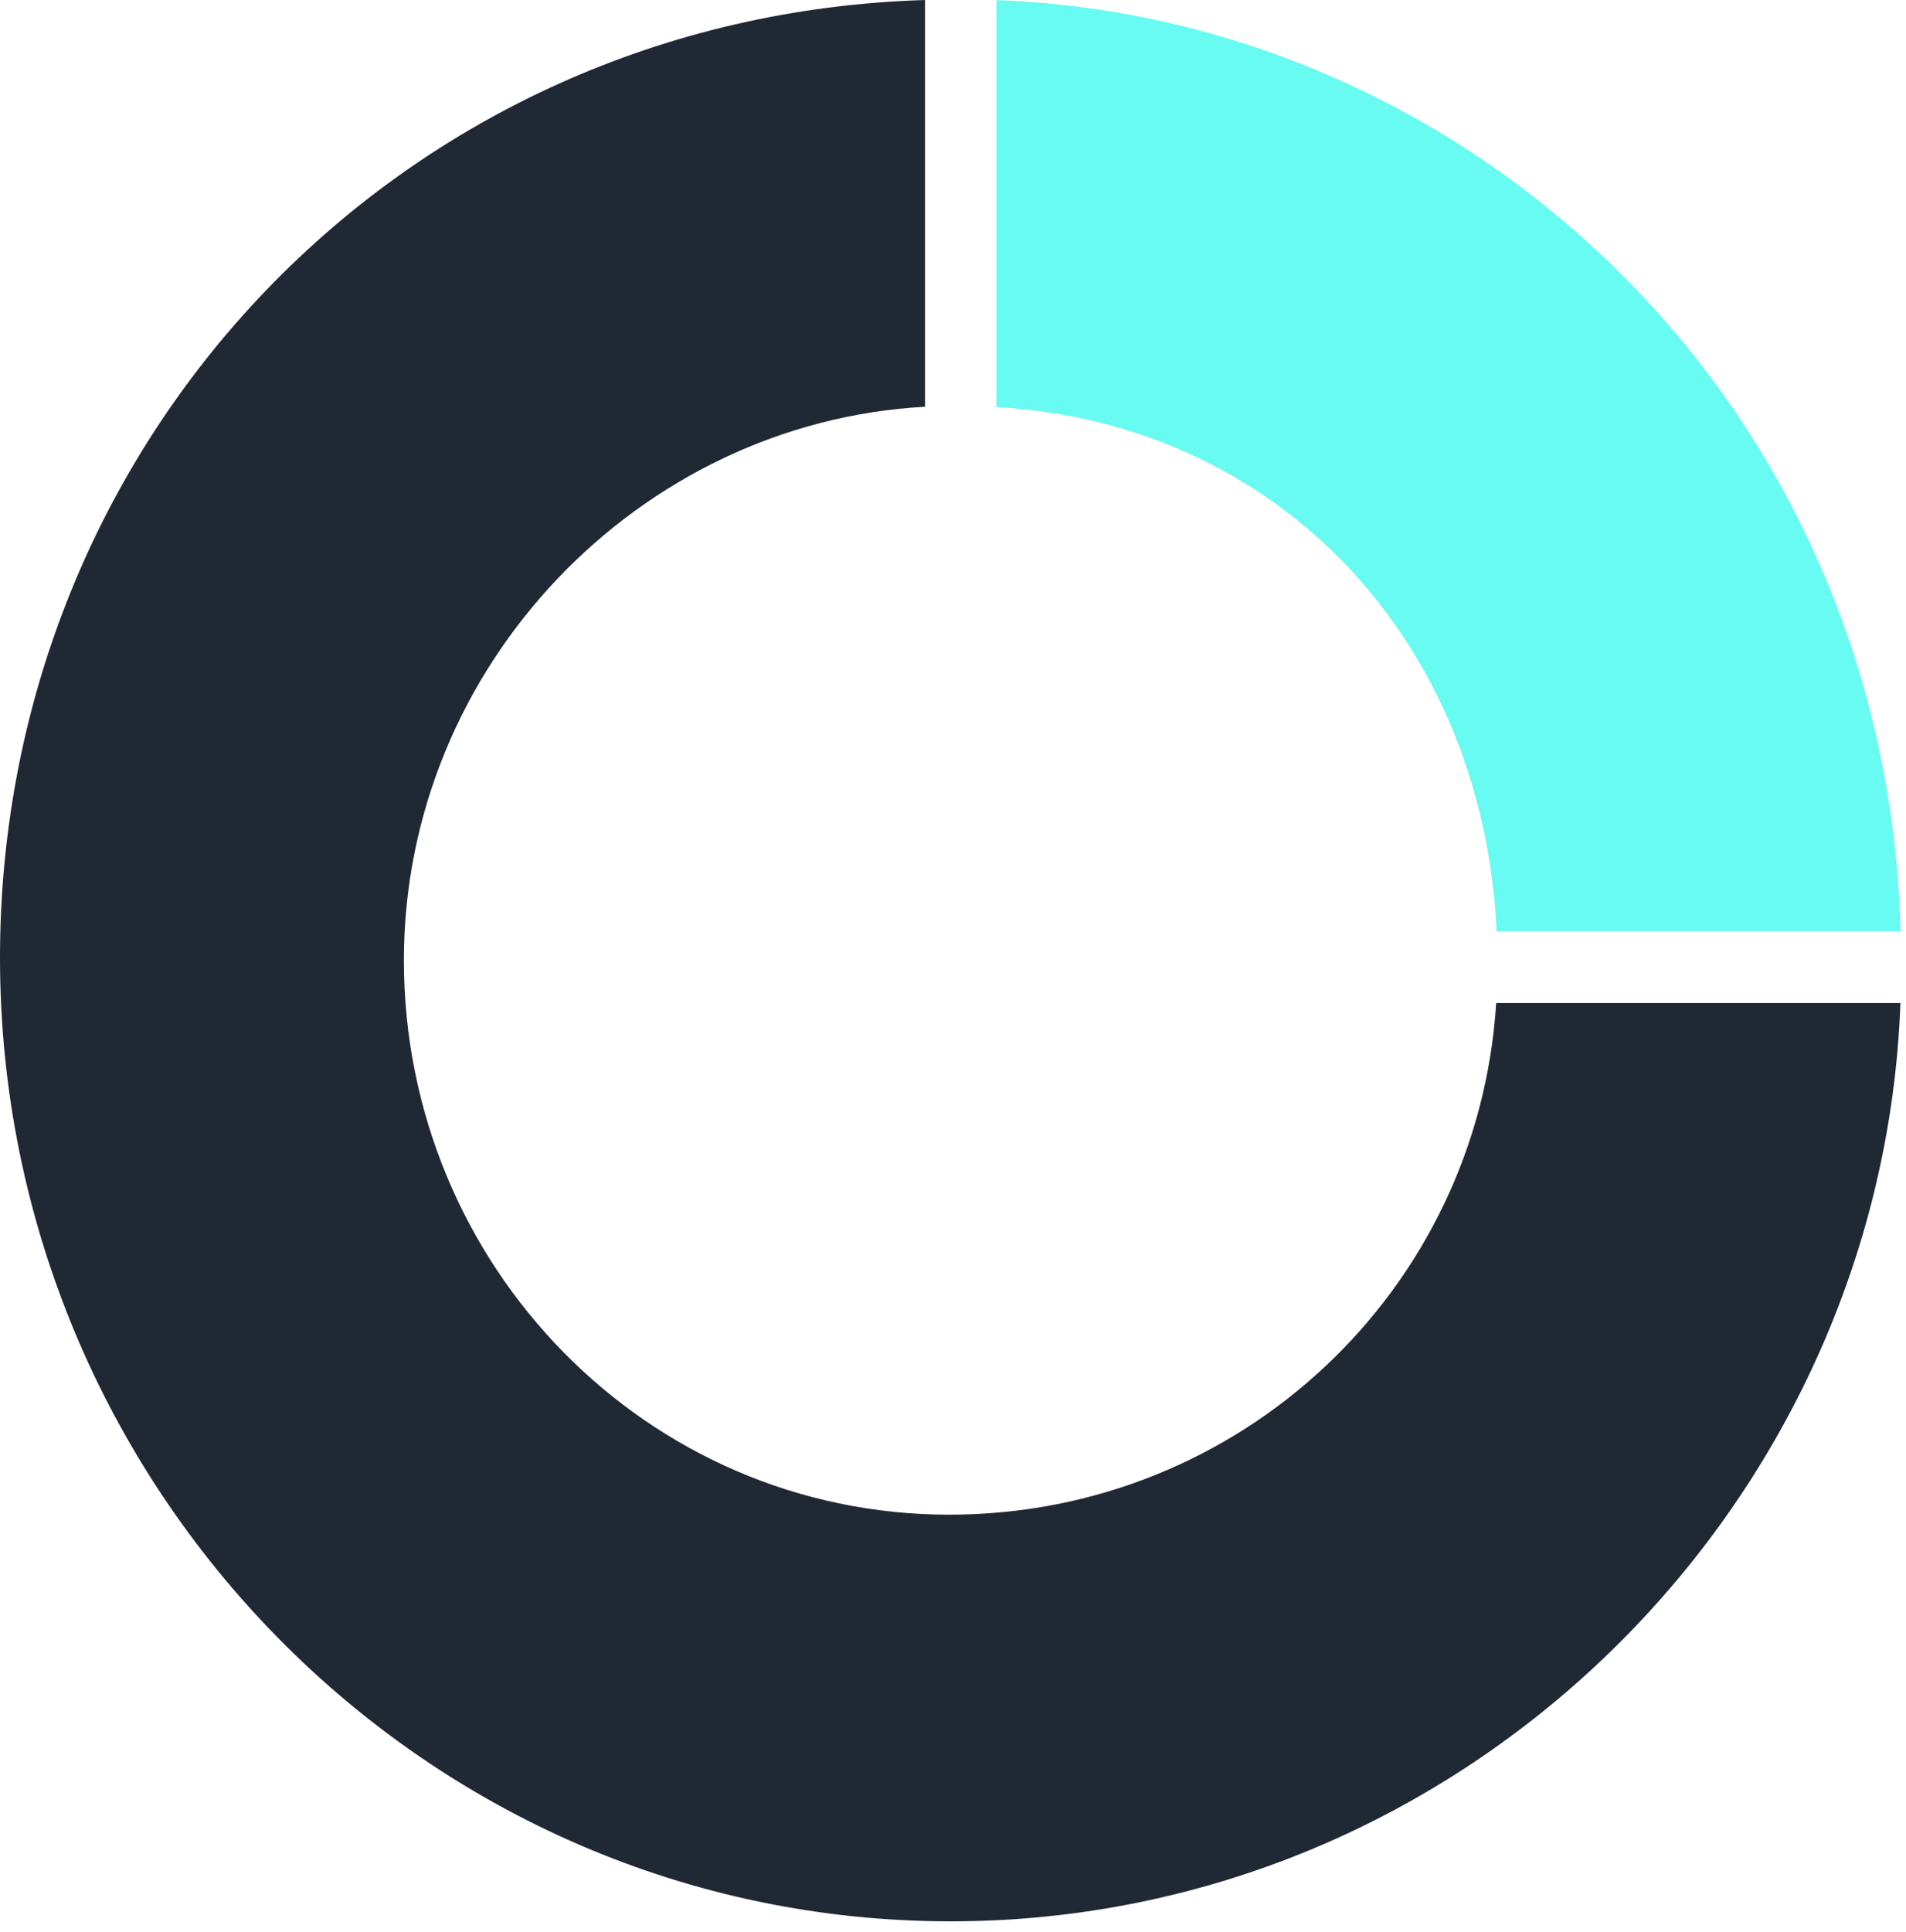
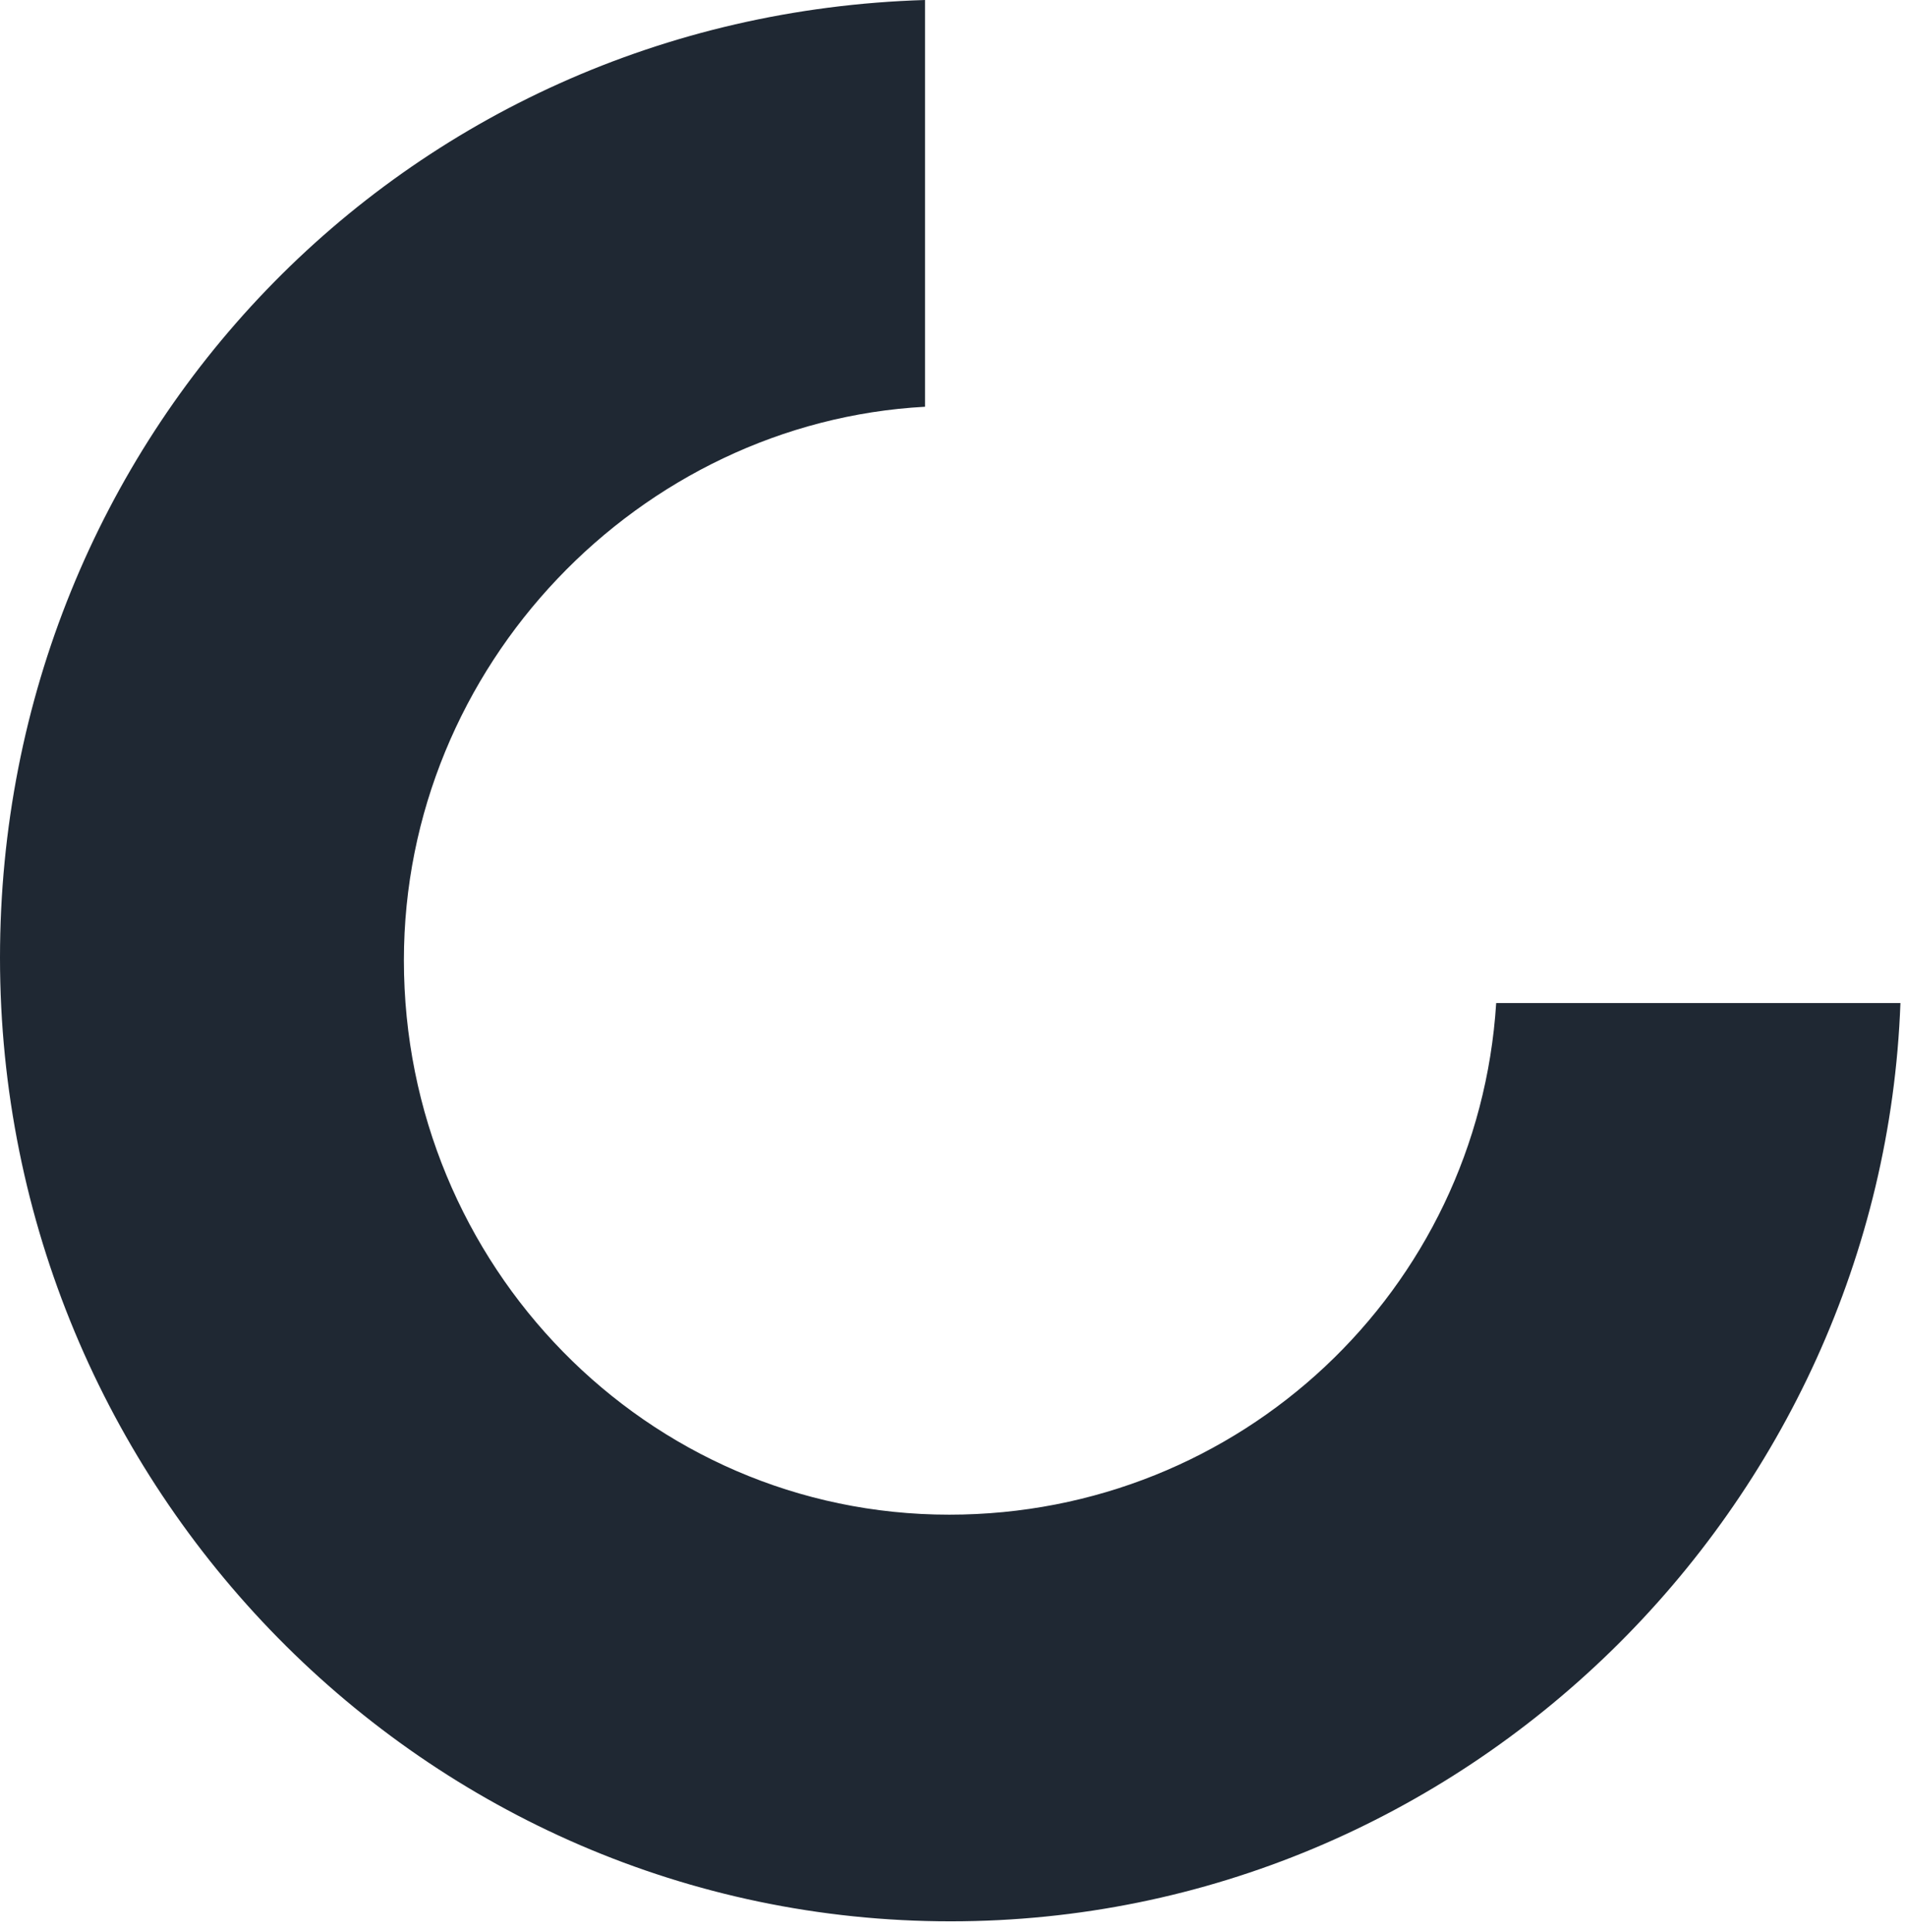
<svg xmlns="http://www.w3.org/2000/svg" width="76" height="77" viewBox="0 0 76 77" fill="none">
-   <path d="M59.678 37.115H75.783C75.22 16.117 58.696 0.682 39.73 0.005V16.222C51.11 16.874 59.135 25.663 59.678 37.115Z" fill="#67FBF1" />
  <path d="M37.852 60.37C25.779 60.37 16.105 50.423 16.105 38.274C16.105 26.526 25.505 16.829 36.885 16.212V0C16.02 0.632 0 17.477 0 38.173C0 59.272 16.942 76.578 37.907 76.578C58.403 76.578 75.04 60.024 75.778 39.979H59.659C58.936 51.431 49.45 60.37 37.852 60.37Z" fill="#1F2833" />
</svg>